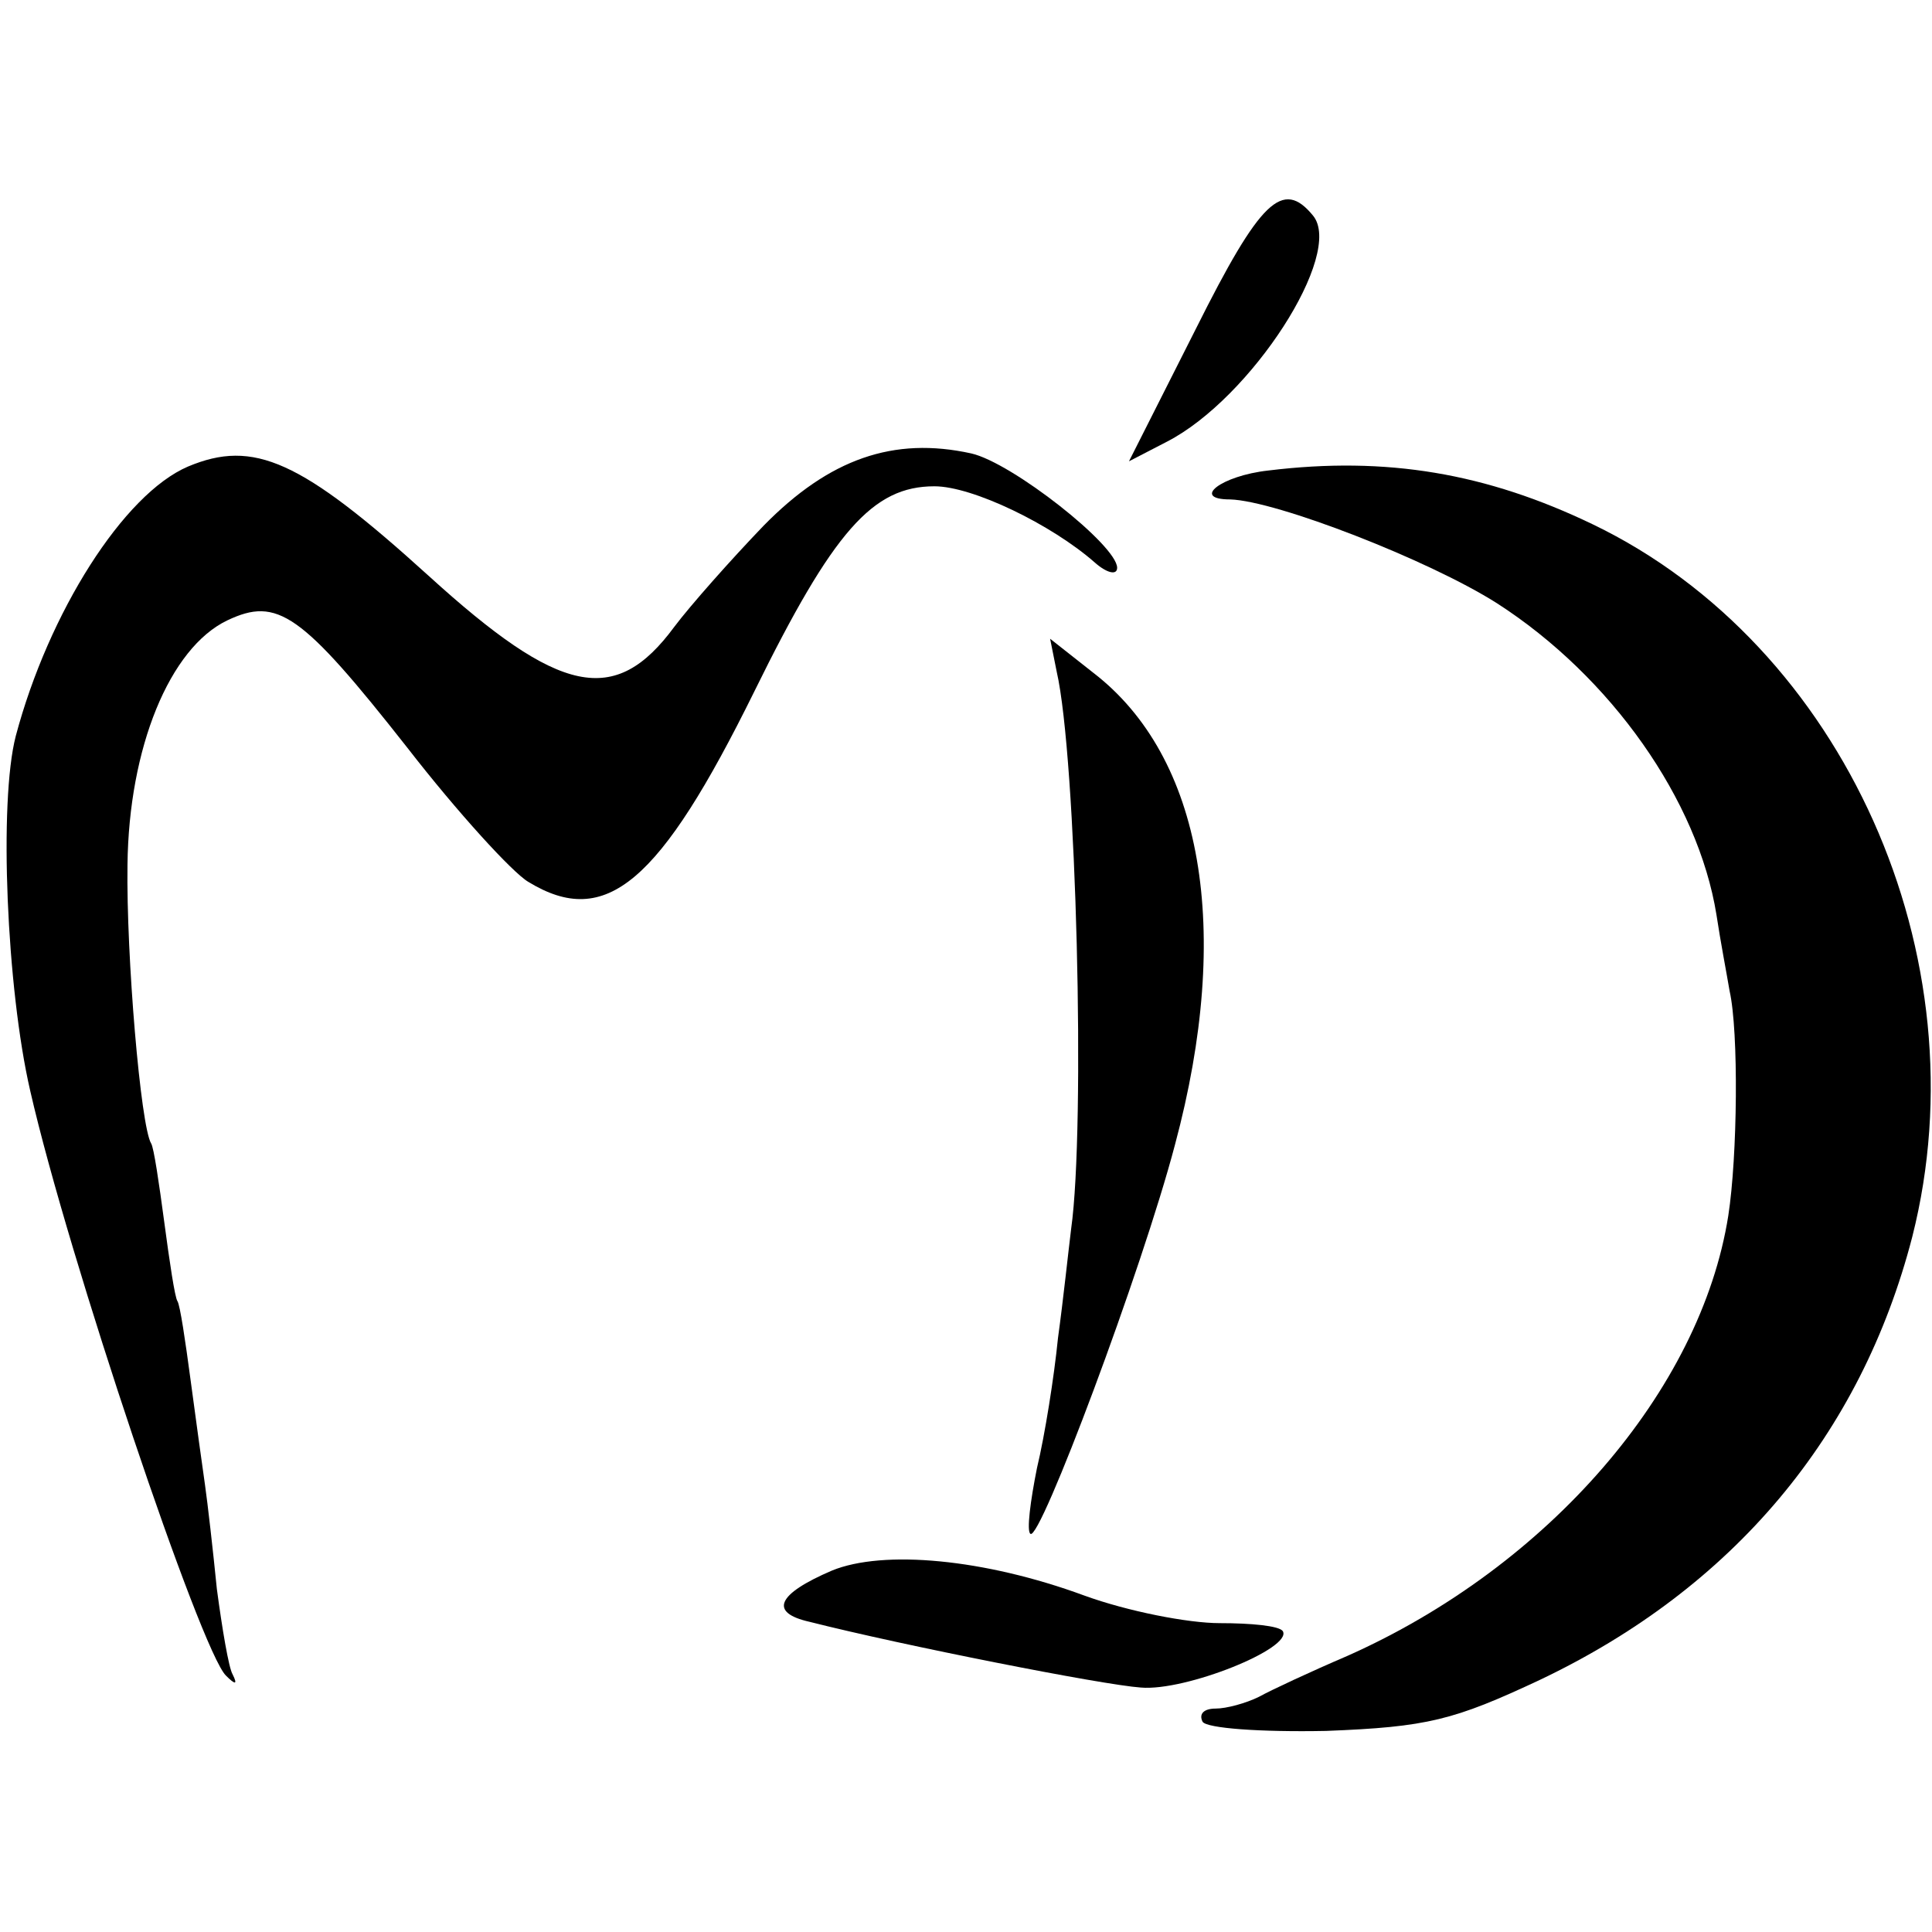
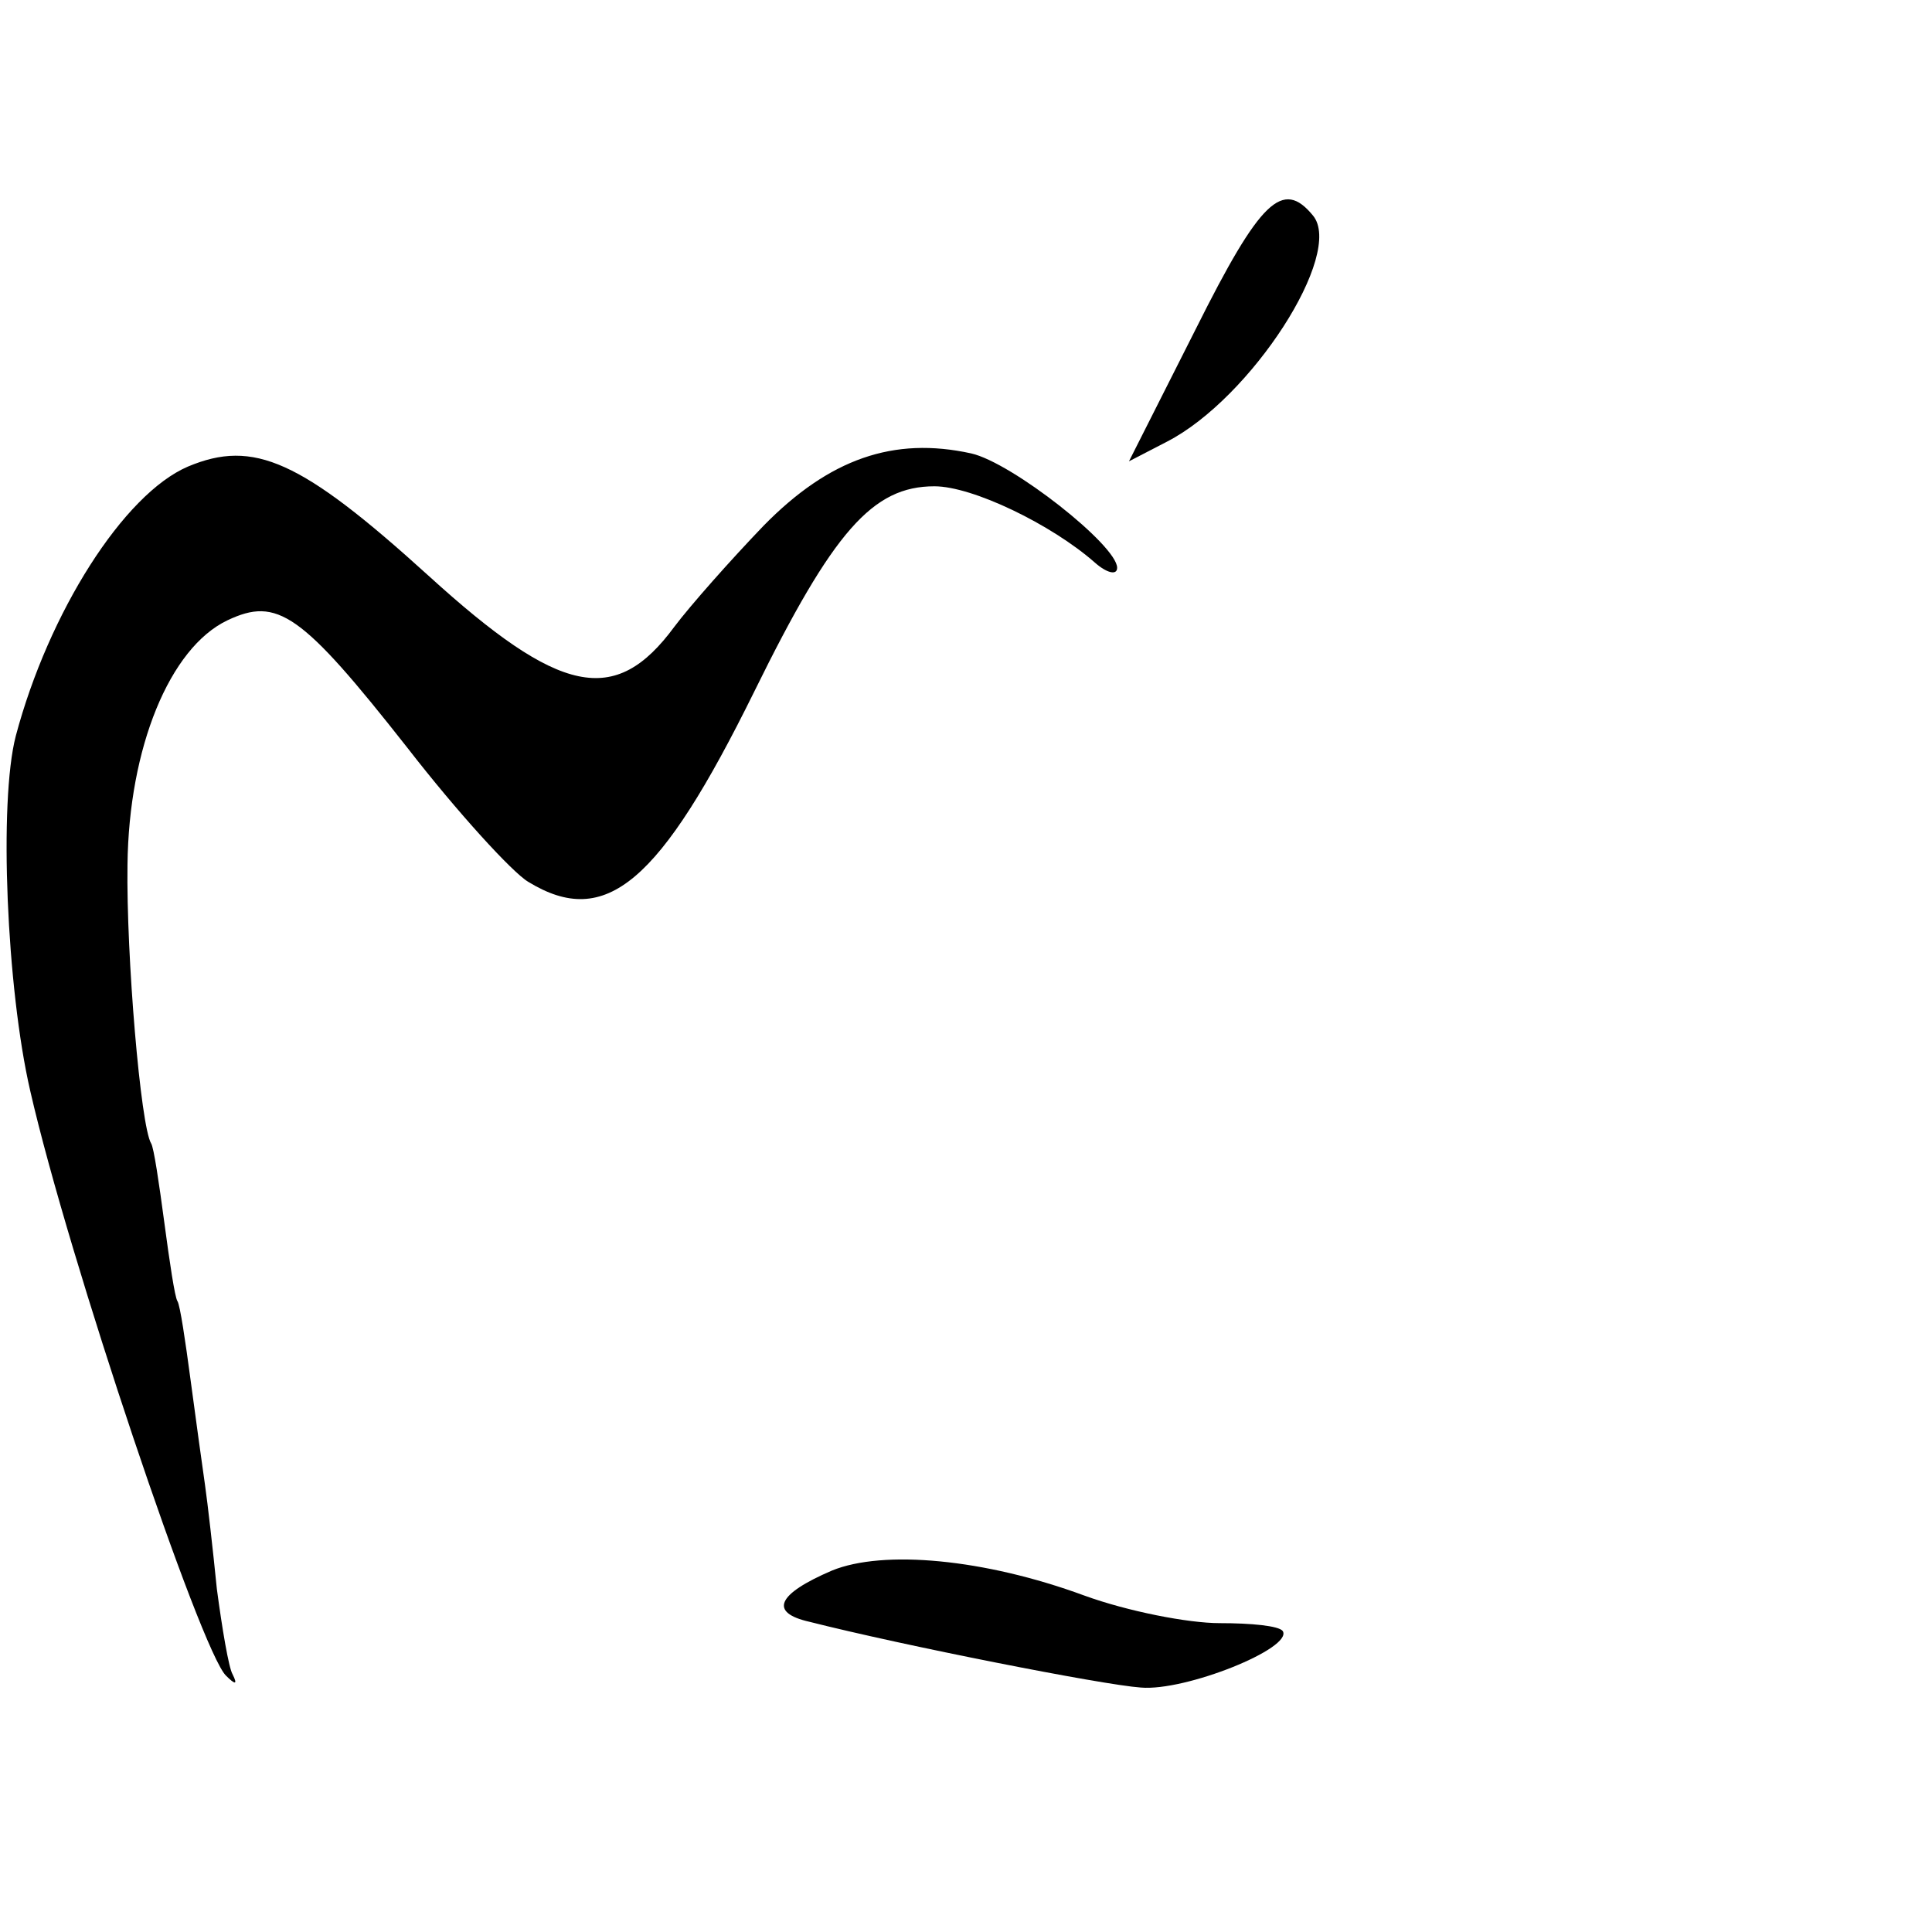
<svg xmlns="http://www.w3.org/2000/svg" version="1.0" width="147pt" height="147pt" viewBox="0 0 147 147" preserveAspectRatio="xMidYMid meet">
  <g transform="translate(0,147) scale(0.1,-0.1)" fill="#000000" stroke="none">
    <path d="M910 1220 l-51 -101 29 15 c64 33 135 143 111 172 -23 28 -40 12 -89 -86z" />
    <path d="M143 1115 c-49 -21 -106 -111 -131 -205 -13 -50 -7 -192 11 -270 29 -127 130 -427 149 -445 7 -7 9 -7 5 1 -3 5 -8 35 -12 65 -3 30 -7 65 -9 79 -2 14 -7 50 -11 80 -4 30 -8 57 -10 60 -2 3 -6 30 -10 60 -4 30 -8 57 -10 60 -8 13 -19 143 -18 212 1 89 32 165 76 186 38 18 56 6 137 -97 38 -49 80 -95 92 -102 59 -36 100 -1 172 145 60 122 90 156 137 156 29 0 89 -29 122 -58 9 -8 17 -10 17 -4 0 17 -80 80 -111 87 -59 13 -108 -4 -158 -55 -25 -26 -56 -61 -68 -77 -45 -61 -87 -52 -187 39 -97 88 -133 104 -183 83z" />
-     <path d="M965 1112 c-36 -4 -59 -22 -29 -22 35 -1 151 -46 203 -79 87 -56 153 -150 167 -237 3 -20 8 -46 10 -58 7 -31 6 -126 -1 -171 -21 -133 -137 -267 -290 -335 -28 -12 -58 -26 -67 -31 -10 -5 -25 -9 -33 -9 -9 0 -13 -4 -10 -10 3 -5 44 -8 94 -7 77 3 97 8 163 39 147 70 244 186 283 337 54 213 -52 450 -243 542 -81 39 -157 52 -247 41z" />
-     <path d="M804 959 c15 -65 22 -346 11 -424 -2 -16 -6 -54 -10 -83 -3 -30 -10 -74 -16 -99 -5 -25 -8 -48 -5 -50 7 -7 85 201 110 296 44 164 21 295 -62 359 l-33 26 5 -25z" />
    <path d="M633 275 c-42 -18 -48 -32 -17 -39 71 -18 223 -48 252 -50 34 -3 116 30 108 43 -3 4 -24 6 -48 6 -24 0 -70 9 -103 21 -76 28 -153 35 -192 19z" />
  </g>
</svg>